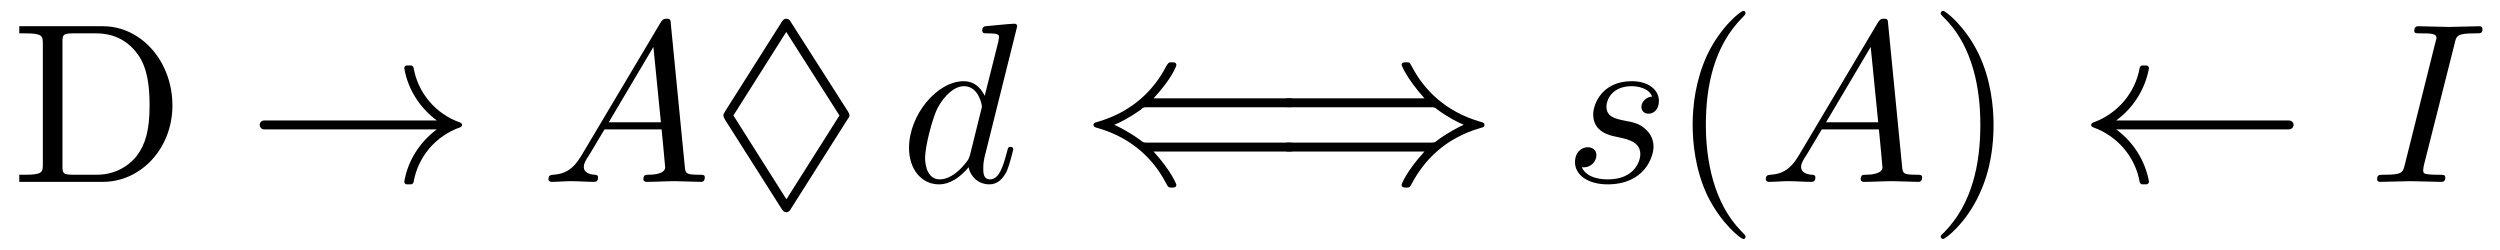
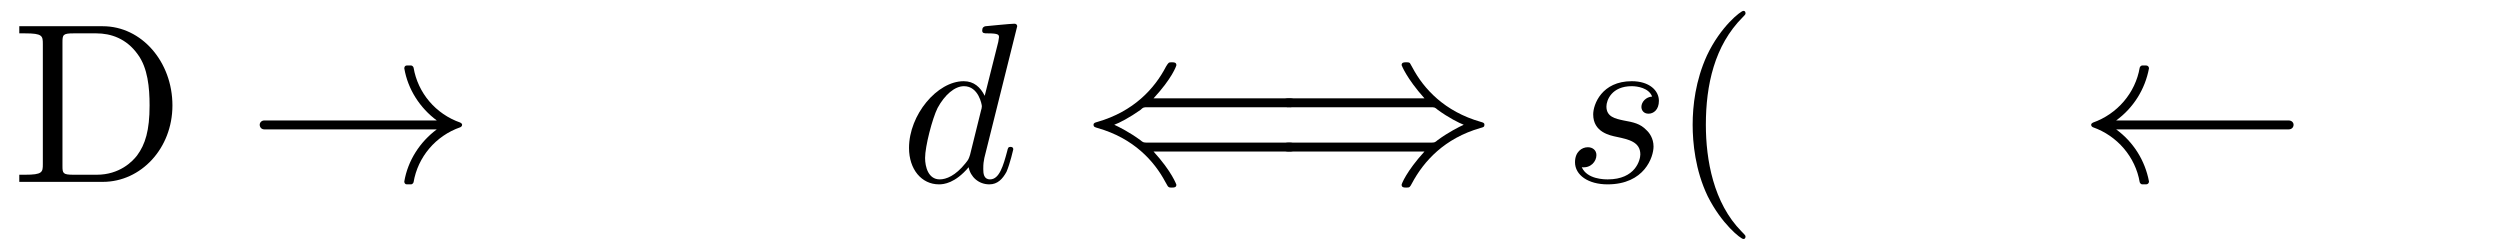
<svg xmlns="http://www.w3.org/2000/svg" xmlns:xlink="http://www.w3.org/1999/xlink" viewBox="0 0 109.42 10.96">
  <defs>
    <g>
      <g id="glyph-0-0">
        <path d="M 7.047 -3.344 C 7.047 -5.25 5.703 -6.812 4 -6.812 L 0.344 -6.812 L 0.344 -6.5 L 0.594 -6.5 C 1.359 -6.5 1.375 -6.391 1.375 -6.031 L 1.375 -0.781 C 1.375 -0.422 1.359 -0.312 0.594 -0.312 L 0.344 -0.312 L 0.344 0 L 4 0 C 5.672 0 7.047 -1.469 7.047 -3.344 Z M 6.047 -3.344 C 6.047 -2.25 5.859 -1.641 5.5 -1.156 C 5.297 -0.891 4.734 -0.312 3.734 -0.312 L 2.719 -0.312 C 2.25 -0.312 2.234 -0.375 2.234 -0.703 L 2.234 -6.094 C 2.234 -6.438 2.25 -6.5 2.719 -6.5 L 3.719 -6.5 C 4.344 -6.5 5.031 -6.281 5.531 -5.578 C 5.969 -4.984 6.047 -4.125 6.047 -3.344 Z M 6.047 -3.344 " />
      </g>
      <g id="glyph-0-1">
        <path d="M 3.297 2.391 C 3.297 2.359 3.297 2.344 3.125 2.172 C 1.891 0.922 1.562 -0.969 1.562 -2.5 C 1.562 -4.234 1.938 -5.969 3.172 -7.203 C 3.297 -7.328 3.297 -7.344 3.297 -7.375 C 3.297 -7.453 3.266 -7.484 3.203 -7.484 C 3.094 -7.484 2.203 -6.797 1.609 -5.531 C 1.109 -4.438 0.984 -3.328 0.984 -2.5 C 0.984 -1.719 1.094 -0.516 1.641 0.625 C 2.25 1.844 3.094 2.5 3.203 2.5 C 3.266 2.5 3.297 2.469 3.297 2.391 Z M 3.297 2.391 " />
      </g>
      <g id="glyph-0-2">
        <path d="M 2.875 -2.5 C 2.875 -3.266 2.766 -4.469 2.219 -5.609 C 1.625 -6.828 0.766 -7.484 0.672 -7.484 C 0.609 -7.484 0.562 -7.438 0.562 -7.375 C 0.562 -7.344 0.562 -7.328 0.75 -7.141 C 1.734 -6.156 2.297 -4.578 2.297 -2.5 C 2.297 -0.781 1.938 0.969 0.703 2.219 C 0.562 2.344 0.562 2.359 0.562 2.391 C 0.562 2.453 0.609 2.5 0.672 2.5 C 0.766 2.5 1.672 1.812 2.25 0.547 C 2.766 -0.547 2.875 -1.656 2.875 -2.5 Z M 2.875 -2.5 " />
      </g>
      <g id="glyph-1-0">
        <path d="M 9.406 -2.5 C 9.406 -2.547 9.359 -2.578 9.328 -2.594 C 8.25 -2.969 7.469 -3.891 7.281 -5 C 7.266 -5.047 7.219 -5.094 7.172 -5.094 L 6.984 -5.094 C 6.922 -5.094 6.875 -5.047 6.875 -4.969 C 7.031 -4.047 7.562 -3.234 8.297 -2.688 L 0.75 -2.688 C 0.625 -2.688 0.547 -2.594 0.547 -2.5 C 0.547 -2.391 0.625 -2.297 0.75 -2.297 L 8.297 -2.297 C 7.562 -1.75 7.031 -0.938 6.875 -0.016 C 6.875 0.062 6.922 0.109 6.984 0.109 L 7.172 0.109 C 7.219 0.109 7.266 0.062 7.281 0.016 C 7.469 -1.094 8.25 -2.016 9.328 -2.391 C 9.359 -2.406 9.406 -2.438 9.406 -2.5 Z M 9.406 -2.5 " />
      </g>
      <g id="glyph-1-1">
        <path d="M 9.406 -1.531 C 9.406 -1.719 9.219 -1.719 9.062 -1.719 L 2.922 -1.719 C 2.766 -1.719 2.734 -1.719 2.609 -1.828 C 2.141 -2.172 1.672 -2.406 1.469 -2.5 C 1.688 -2.578 2.141 -2.812 2.625 -3.156 C 2.734 -3.266 2.766 -3.266 2.922 -3.266 L 9.062 -3.266 C 9.219 -3.266 9.406 -3.266 9.406 -3.453 C 9.406 -3.656 9.219 -3.656 9.078 -3.656 L 3.188 -3.656 C 4 -4.531 4.188 -5.078 4.188 -5.109 C 4.188 -5.234 4.078 -5.234 3.984 -5.234 C 3.844 -5.234 3.844 -5.219 3.734 -5.047 C 3.234 -4.078 2.312 -3.078 0.734 -2.625 C 0.625 -2.594 0.562 -2.578 0.562 -2.5 C 0.562 -2.406 0.625 -2.391 0.734 -2.359 C 2.328 -1.906 3.219 -0.906 3.703 0 C 3.812 0.188 3.812 0.203 3.844 0.219 C 3.875 0.25 3.922 0.25 3.984 0.25 C 4.078 0.25 4.188 0.25 4.188 0.125 C 4.188 0.125 4 -0.438 3.188 -1.328 L 9.078 -1.328 C 9.219 -1.328 9.406 -1.328 9.406 -1.531 Z M 9.406 -1.531 " />
      </g>
      <g id="glyph-1-2">
        <path d="M 9.391 -2.5 C 9.391 -2.578 9.344 -2.594 9.234 -2.625 C 7.641 -3.078 6.734 -4.078 6.25 -4.984 C 6.141 -5.172 6.141 -5.188 6.125 -5.203 C 6.078 -5.234 6.031 -5.234 5.969 -5.234 C 5.875 -5.234 5.766 -5.234 5.766 -5.109 C 5.766 -5.109 5.969 -4.547 6.766 -3.656 L 0.891 -3.656 C 0.75 -3.656 0.562 -3.656 0.562 -3.453 C 0.562 -3.266 0.75 -3.266 0.891 -3.266 L 7.031 -3.266 C 7.203 -3.266 7.219 -3.266 7.344 -3.156 C 7.812 -2.812 8.281 -2.578 8.484 -2.5 C 8.281 -2.406 7.812 -2.172 7.344 -1.828 C 7.219 -1.719 7.203 -1.719 7.031 -1.719 L 0.891 -1.719 C 0.75 -1.719 0.562 -1.719 0.562 -1.531 C 0.562 -1.328 0.75 -1.328 0.891 -1.328 L 6.766 -1.328 C 5.969 -0.453 5.766 0.094 5.766 0.125 C 5.766 0.25 5.875 0.25 5.969 0.25 C 6.125 0.25 6.125 0.234 6.219 0.062 C 6.734 -0.906 7.641 -1.906 9.219 -2.359 C 9.344 -2.391 9.391 -2.406 9.391 -2.5 Z M 9.391 -2.5 " />
      </g>
      <g id="glyph-1-3">
        <path d="M 9.406 -2.5 C 9.406 -2.594 9.328 -2.688 9.188 -2.688 L 1.641 -2.688 C 2.391 -3.234 2.906 -4.047 3.078 -4.969 C 3.078 -5.047 3.016 -5.094 2.953 -5.094 L 2.781 -5.094 C 2.734 -5.094 2.688 -5.047 2.672 -5 C 2.484 -3.891 1.688 -2.969 0.625 -2.594 C 0.594 -2.578 0.547 -2.547 0.547 -2.5 C 0.547 -2.438 0.594 -2.406 0.625 -2.391 C 1.688 -2.016 2.484 -1.094 2.672 0.016 C 2.688 0.062 2.734 0.109 2.781 0.109 L 2.953 0.109 C 3.016 0.109 3.078 0.062 3.078 -0.016 C 2.906 -0.938 2.391 -1.75 1.641 -2.297 L 9.188 -2.297 C 9.328 -2.297 9.406 -2.391 9.406 -2.5 Z M 9.406 -2.5 " />
      </g>
      <g id="glyph-2-0">
-         <path d="M 7.188 -0.203 C 7.188 -0.312 7.094 -0.312 6.953 -0.312 C 6.344 -0.312 6.344 -0.375 6.312 -0.672 L 5.703 -6.891 C 5.688 -7.094 5.688 -7.141 5.516 -7.141 C 5.359 -7.141 5.312 -7.062 5.25 -6.969 L 1.781 -1.141 C 1.391 -0.484 1 -0.344 0.562 -0.312 C 0.438 -0.297 0.344 -0.297 0.344 -0.109 C 0.344 -0.047 0.406 0 0.484 0 C 0.75 0 1.062 -0.031 1.328 -0.031 C 1.672 -0.031 2.016 0 2.328 0 C 2.391 0 2.516 0 2.516 -0.188 C 2.516 -0.297 2.438 -0.312 2.359 -0.312 C 2.141 -0.328 1.891 -0.406 1.891 -0.656 C 1.891 -0.781 1.953 -0.891 2.031 -1.031 C 2.109 -1.141 2.109 -1.141 2.797 -2.297 L 5.297 -2.297 C 5.312 -2.094 5.453 -0.734 5.453 -0.641 C 5.453 -0.344 4.938 -0.312 4.734 -0.312 C 4.594 -0.312 4.5 -0.312 4.5 -0.109 C 4.5 0 4.641 0 4.641 0 C 5.047 0 5.469 -0.031 5.875 -0.031 C 6.125 -0.031 6.766 0 7.016 0 C 7.062 0 7.188 0 7.188 -0.203 Z M 5.266 -2.609 L 2.984 -2.609 L 4.938 -5.906 Z M 5.266 -2.609 " />
-       </g>
+         </g>
      <g id="glyph-2-1">
        <path d="M 4.969 -1.422 C 4.969 -1.531 4.875 -1.531 4.844 -1.531 C 4.75 -1.531 4.734 -1.484 4.703 -1.344 C 4.531 -0.703 4.359 -0.109 3.953 -0.109 C 3.672 -0.109 3.656 -0.375 3.656 -0.562 C 3.656 -0.812 3.672 -0.875 3.703 -1.047 L 5.141 -6.812 C 5.141 -6.812 5.141 -6.922 5.016 -6.922 C 4.859 -6.922 3.922 -6.828 3.75 -6.812 C 3.672 -6.797 3.609 -6.75 3.609 -6.625 C 3.609 -6.5 3.703 -6.5 3.844 -6.5 C 4.328 -6.5 4.344 -6.438 4.344 -6.328 L 4.312 -6.125 L 3.719 -3.766 C 3.531 -4.141 3.25 -4.406 2.797 -4.406 C 1.641 -4.406 0.406 -2.938 0.406 -1.484 C 0.406 -0.547 0.953 0.109 1.719 0.109 C 1.922 0.109 2.422 0.062 3.016 -0.641 C 3.094 -0.219 3.453 0.109 3.922 0.109 C 4.281 0.109 4.5 -0.125 4.672 -0.438 C 4.828 -0.797 4.969 -1.422 4.969 -1.422 Z M 3.562 -3.141 L 3.078 -1.188 C 3.016 -1 3.016 -0.984 2.875 -0.812 C 2.438 -0.266 2.031 -0.109 1.75 -0.109 C 1.25 -0.109 1.109 -0.656 1.109 -1.047 C 1.109 -1.547 1.422 -2.766 1.656 -3.234 C 1.969 -3.812 2.406 -4.188 2.812 -4.188 C 3.453 -4.188 3.594 -3.375 3.594 -3.312 C 3.594 -3.25 3.578 -3.188 3.562 -3.141 Z M 3.562 -3.141 " />
      </g>
      <g id="glyph-2-2">
        <path d="M 3.953 -1.547 C 3.953 -1.906 3.766 -2.156 3.641 -2.266 C 3.375 -2.547 3.078 -2.609 2.641 -2.688 C 2.281 -2.766 1.891 -2.844 1.891 -3.297 C 1.891 -3.578 2.125 -4.188 3 -4.188 C 3.25 -4.188 3.75 -4.109 3.891 -3.734 C 3.625 -3.719 3.422 -3.5 3.422 -3.281 C 3.422 -3.141 3.516 -2.984 3.734 -2.984 C 3.953 -2.984 4.188 -3.156 4.188 -3.547 C 4.188 -4 3.766 -4.406 3 -4.406 C 1.688 -4.406 1.312 -3.391 1.312 -2.953 C 1.312 -2.172 2.047 -2.031 2.344 -1.969 C 2.859 -1.859 3.375 -1.75 3.375 -1.203 C 3.375 -0.953 3.156 -0.109 1.953 -0.109 C 1.812 -0.109 1.047 -0.109 0.812 -0.641 C 1.203 -0.594 1.453 -0.891 1.453 -1.172 C 1.453 -1.391 1.281 -1.516 1.078 -1.516 C 0.812 -1.516 0.516 -1.312 0.516 -0.859 C 0.516 -0.297 1.094 0.109 1.938 0.109 C 3.562 0.109 3.953 -1.094 3.953 -1.547 Z M 3.953 -1.547 " />
      </g>
      <g id="glyph-2-3">
-         <path d="M 3.328 -0.188 C 3.328 -0.312 3.25 -0.312 3.031 -0.312 C 2.844 -0.312 2.797 -0.312 2.609 -0.328 C 2.391 -0.344 2.359 -0.391 2.359 -0.5 C 2.359 -0.578 2.375 -0.656 2.391 -0.734 L 3.734 -6.047 C 3.812 -6.406 3.844 -6.5 4.641 -6.5 C 4.875 -6.5 4.953 -6.5 4.953 -6.688 C 4.953 -6.812 4.844 -6.812 4.812 -6.812 L 3.484 -6.781 L 2.156 -6.812 C 2.094 -6.812 1.969 -6.812 1.969 -6.609 C 1.969 -6.5 2.047 -6.5 2.25 -6.5 C 2.656 -6.5 2.938 -6.5 2.938 -6.312 C 2.938 -6.266 2.938 -6.234 2.906 -6.156 L 1.562 -0.781 C 1.469 -0.406 1.453 -0.312 0.656 -0.312 C 0.422 -0.312 0.344 -0.312 0.344 -0.109 C 0.344 0 0.453 0 0.484 0 L 1.797 -0.031 L 3.125 0 C 3.203 0 3.328 0 3.328 -0.188 Z M 3.328 -0.188 " />
-       </g>
+         </g>
      <g id="glyph-3-0">
-         <path d="M 5.984 -2.719 C 6.078 -2.844 6.078 -2.859 6.078 -2.906 C 6.078 -2.969 6.016 -3.078 6.016 -3.078 L 3.531 -6.969 C 3.484 -7.062 3.422 -7.141 3.312 -7.141 C 3.203 -7.141 3.156 -7.062 3.094 -6.969 L 0.641 -3.094 C 0.562 -2.969 0.562 -2.953 0.562 -2.906 C 0.562 -2.844 0.625 -2.734 0.625 -2.734 L 3.094 1.156 C 3.156 1.25 3.203 1.328 3.312 1.328 C 3.422 1.328 3.484 1.25 3.531 1.156 Z M 1 -2.906 L 3.312 -6.562 L 5.641 -2.906 L 3.328 0.75 L 3.312 0.75 Z M 1 -2.906 " />
-       </g>
+         </g>
    </g>
    <clipPath id="clip-0">
      <path clip-rule="nonzero" d="M 74 0 L 77 0 L 77 10.961 L 74 10.961 Z M 74 0 " />
    </clipPath>
    <clipPath id="clip-1">
-       <path clip-rule="nonzero" d="M 84 0 L 88 0 L 88 10.961 L 84 10.961 Z M 84 0 " />
-     </clipPath>
+       </clipPath>
  </defs>
  <g fill="rgb(0%, 0%, 0%)" fill-opacity="1">
    <use xlink:href="#glyph-0-0" x="0.5" y="7.96" />
  </g>
  <g fill="rgb(0%, 0%, 0%)" fill-opacity="1">
    <use xlink:href="#glyph-1-0" x="10.82" y="7.96" />
  </g>
  <g fill="rgb(0%, 0%, 0%)" fill-opacity="1">
    <use xlink:href="#glyph-2-0" x="23.66" y="7.96" />
  </g>
  <g fill="rgb(0%, 0%, 0%)" fill-opacity="1">
    <use xlink:href="#glyph-3-0" x="31.1" y="7.96" />
  </g>
  <g fill="rgb(0%, 0%, 0%)" fill-opacity="1">
    <use xlink:href="#glyph-2-1" x="39.38" y="7.96" />
  </g>
  <g fill="rgb(0%, 0%, 0%)" fill-opacity="1">
    <use xlink:href="#glyph-1-1" x="47.3" y="7.96" />
  </g>
  <g fill="rgb(0%, 0%, 0%)" fill-opacity="1">
    <use xlink:href="#glyph-1-2" x="55.58" y="7.96" />
  </g>
  <g fill="rgb(0%, 0%, 0%)" fill-opacity="1">
    <use xlink:href="#glyph-2-2" x="68.419" y="7.96" />
  </g>
  <g clip-path="url(#clip-0)">
    <g fill="rgb(0%, 0%, 0%)" fill-opacity="1">
      <use xlink:href="#glyph-0-1" x="73.1" y="7.96" />
    </g>
  </g>
  <g fill="rgb(0%, 0%, 0%)" fill-opacity="1">
    <use xlink:href="#glyph-2-0" x="76.939" y="7.96" />
  </g>
  <g clip-path="url(#clip-1)">
    <g fill="rgb(0%, 0%, 0%)" fill-opacity="1">
      <use xlink:href="#glyph-0-2" x="84.379" y="7.96" />
    </g>
  </g>
  <g fill="rgb(0%, 0%, 0%)" fill-opacity="1">
    <use xlink:href="#glyph-1-3" x="90.979" y="7.96" />
  </g>
  <g fill="rgb(0%, 0%, 0%)" fill-opacity="1">
    <use xlink:href="#glyph-2-3" x="103.699" y="7.96" />
  </g>
</svg>